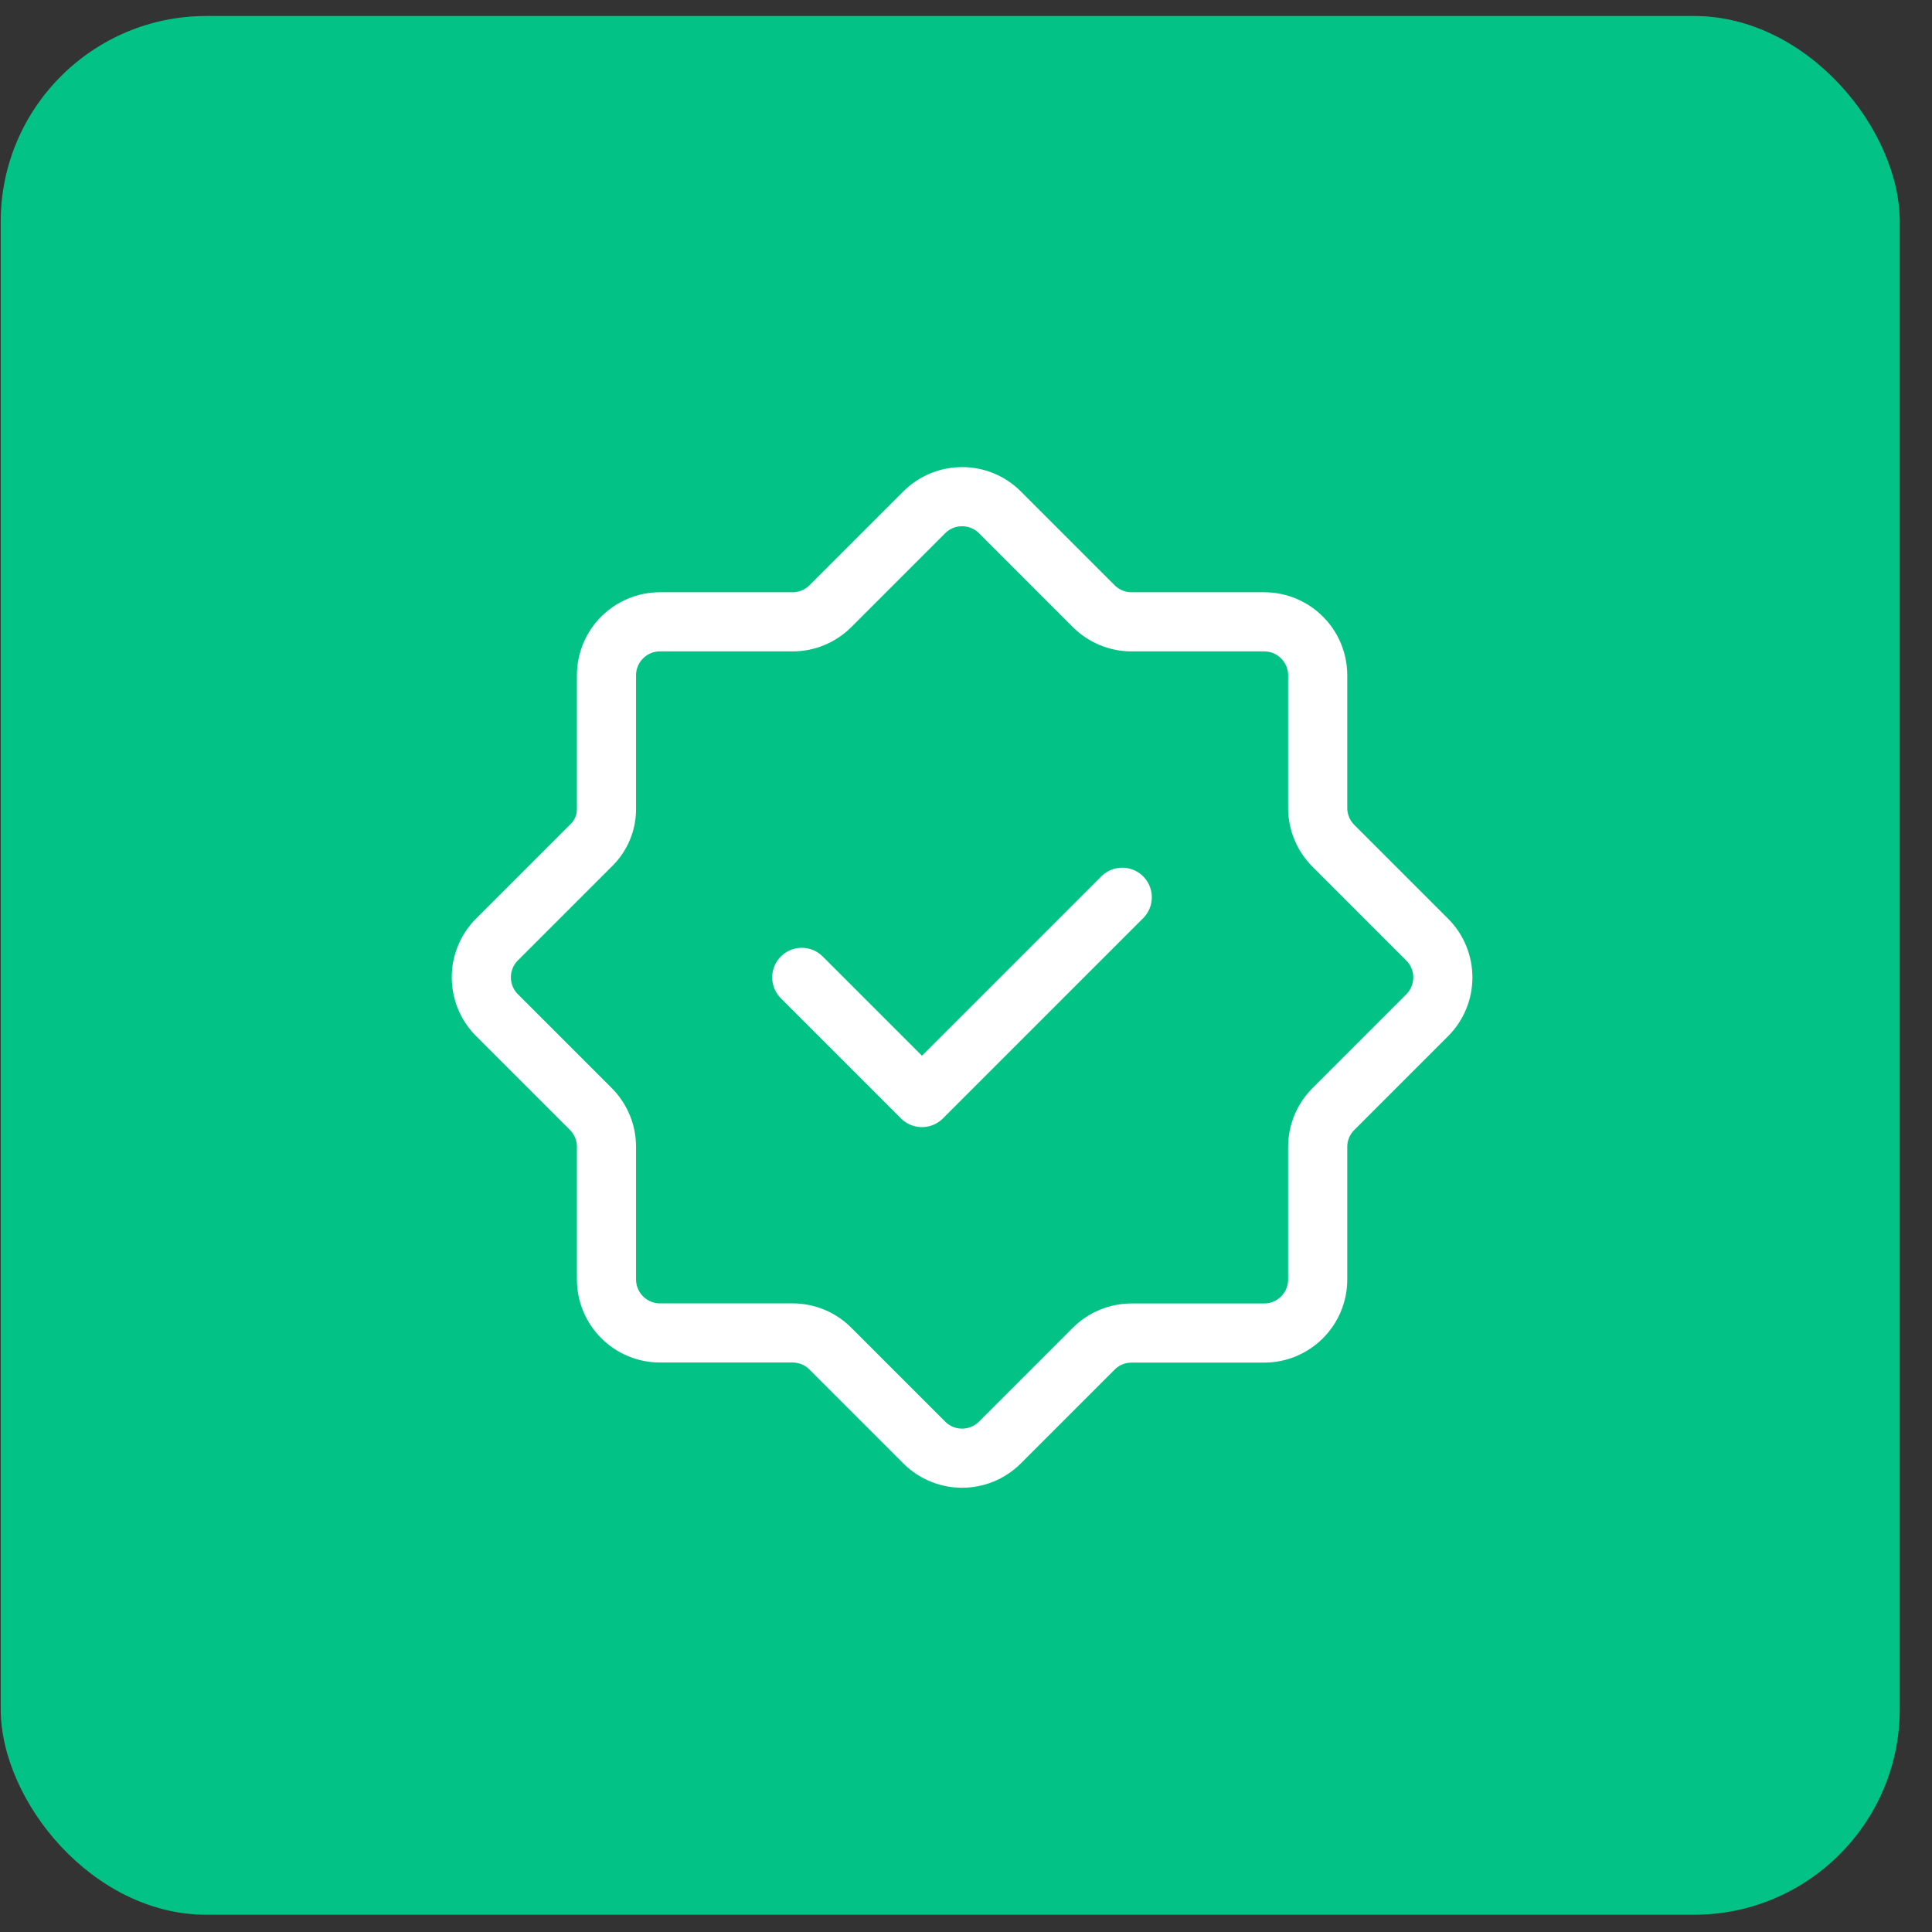
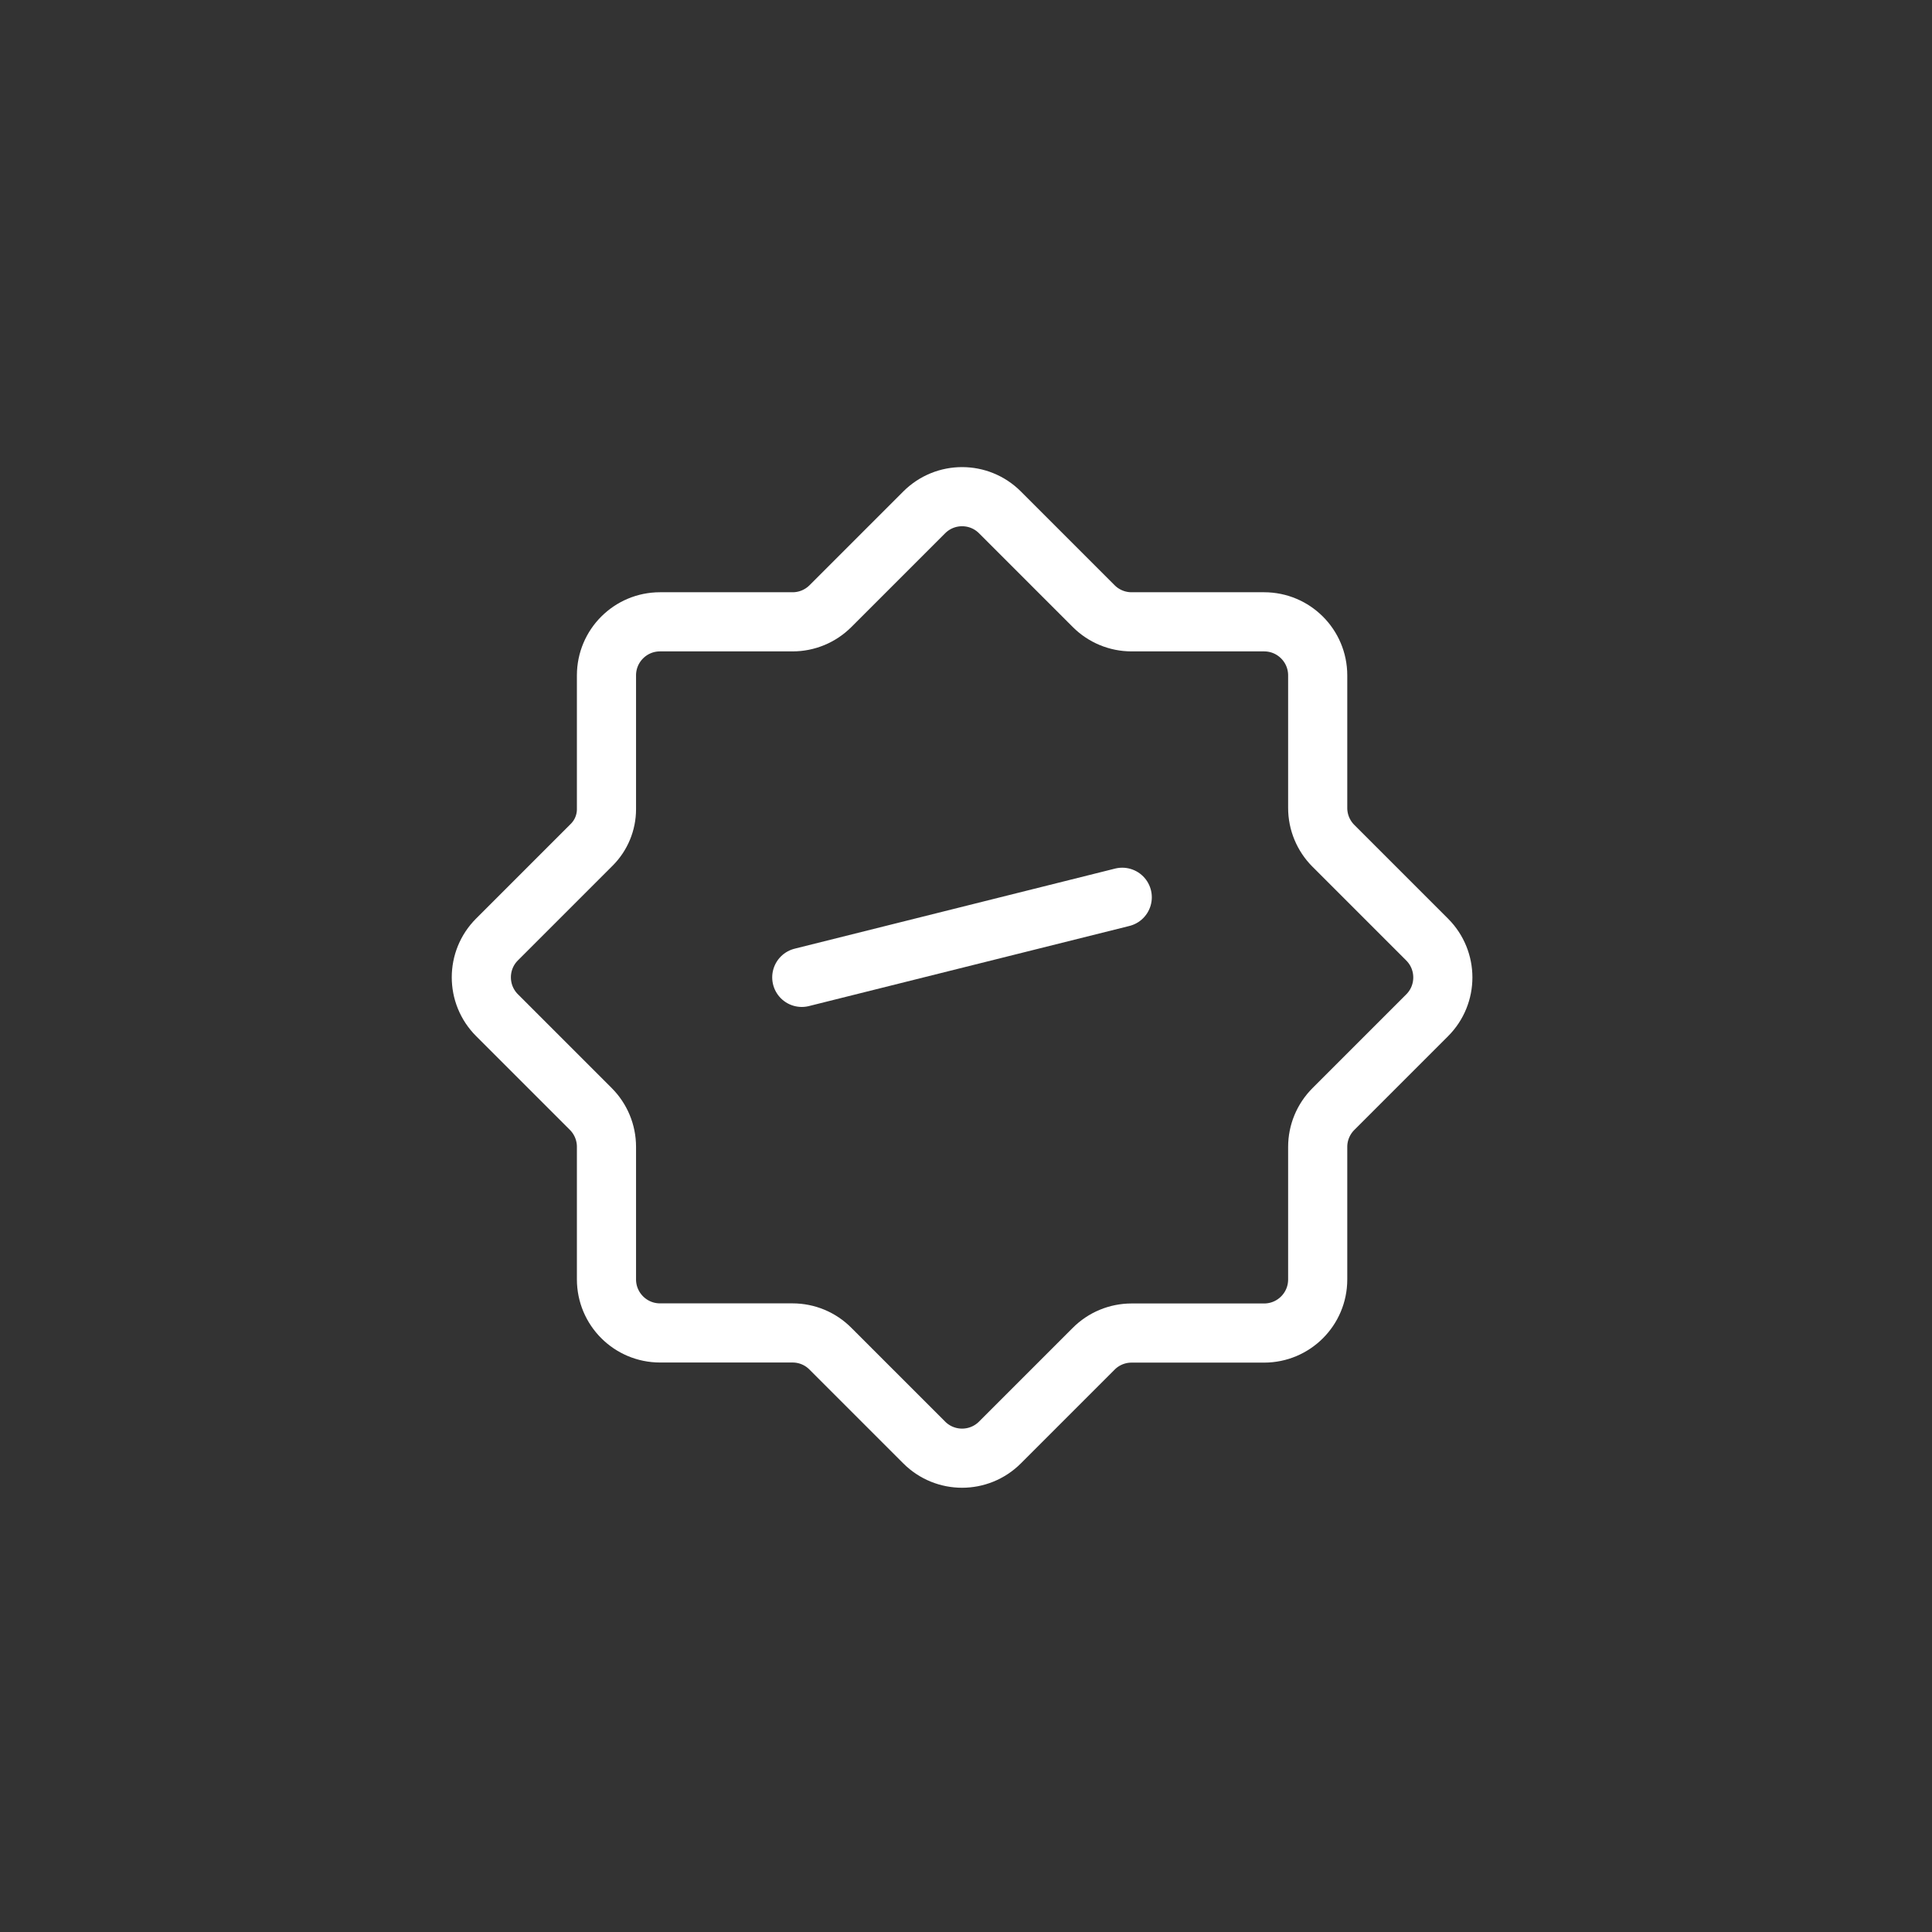
<svg xmlns="http://www.w3.org/2000/svg" width="54" height="54" viewBox="0 0 54 54" fill="none">
  <rect x="0" y="0" width="54" height="54" fill="#333333" stroke="none" />
-   <rect x="0.02" y="0.447" width="53.079" height="53.071" rx="5.749" fill="#02C385" />
  <path fill-rule="evenodd" clip-rule="evenodd" d="M22.152 37.256H18.448C17.621 37.256 16.951 36.586 16.951 35.759V32.053C16.951 31.656 16.793 31.276 16.512 30.995L13.892 28.375C13.307 27.79 13.307 26.842 13.892 26.258L16.539 23.611C16.803 23.347 16.951 22.99 16.951 22.617V18.877C16.951 18.05 17.621 17.38 18.448 17.38H22.154C22.551 17.38 22.931 17.222 23.212 16.941L25.832 14.321C26.417 13.736 27.365 13.736 27.949 14.321L30.569 16.941C30.849 17.222 31.23 17.38 31.627 17.38H35.332C36.16 17.38 36.83 18.05 36.83 18.877V22.583C36.83 22.98 36.988 23.36 37.269 23.641L39.889 26.261C40.474 26.846 40.474 27.794 39.889 28.378L37.269 30.998C36.988 31.279 36.83 31.659 36.83 32.056V35.762C36.83 36.589 36.16 37.259 35.332 37.259H31.627C31.23 37.259 30.849 37.417 30.569 37.698L27.949 40.318C27.364 40.903 26.416 40.903 25.832 40.318L23.212 37.698C22.93 37.413 22.549 37.256 22.152 37.256Z" stroke="white" stroke-width="1.653" stroke-linecap="round" stroke-linejoin="round" />
-   <path d="M31.367 25.079L25.769 30.677L22.41 27.318" stroke="white" stroke-width="1.653" stroke-linecap="round" stroke-linejoin="round" />
+   <path d="M31.367 25.079L22.41 27.318" stroke="white" stroke-width="1.653" stroke-linecap="round" stroke-linejoin="round" />
</svg>